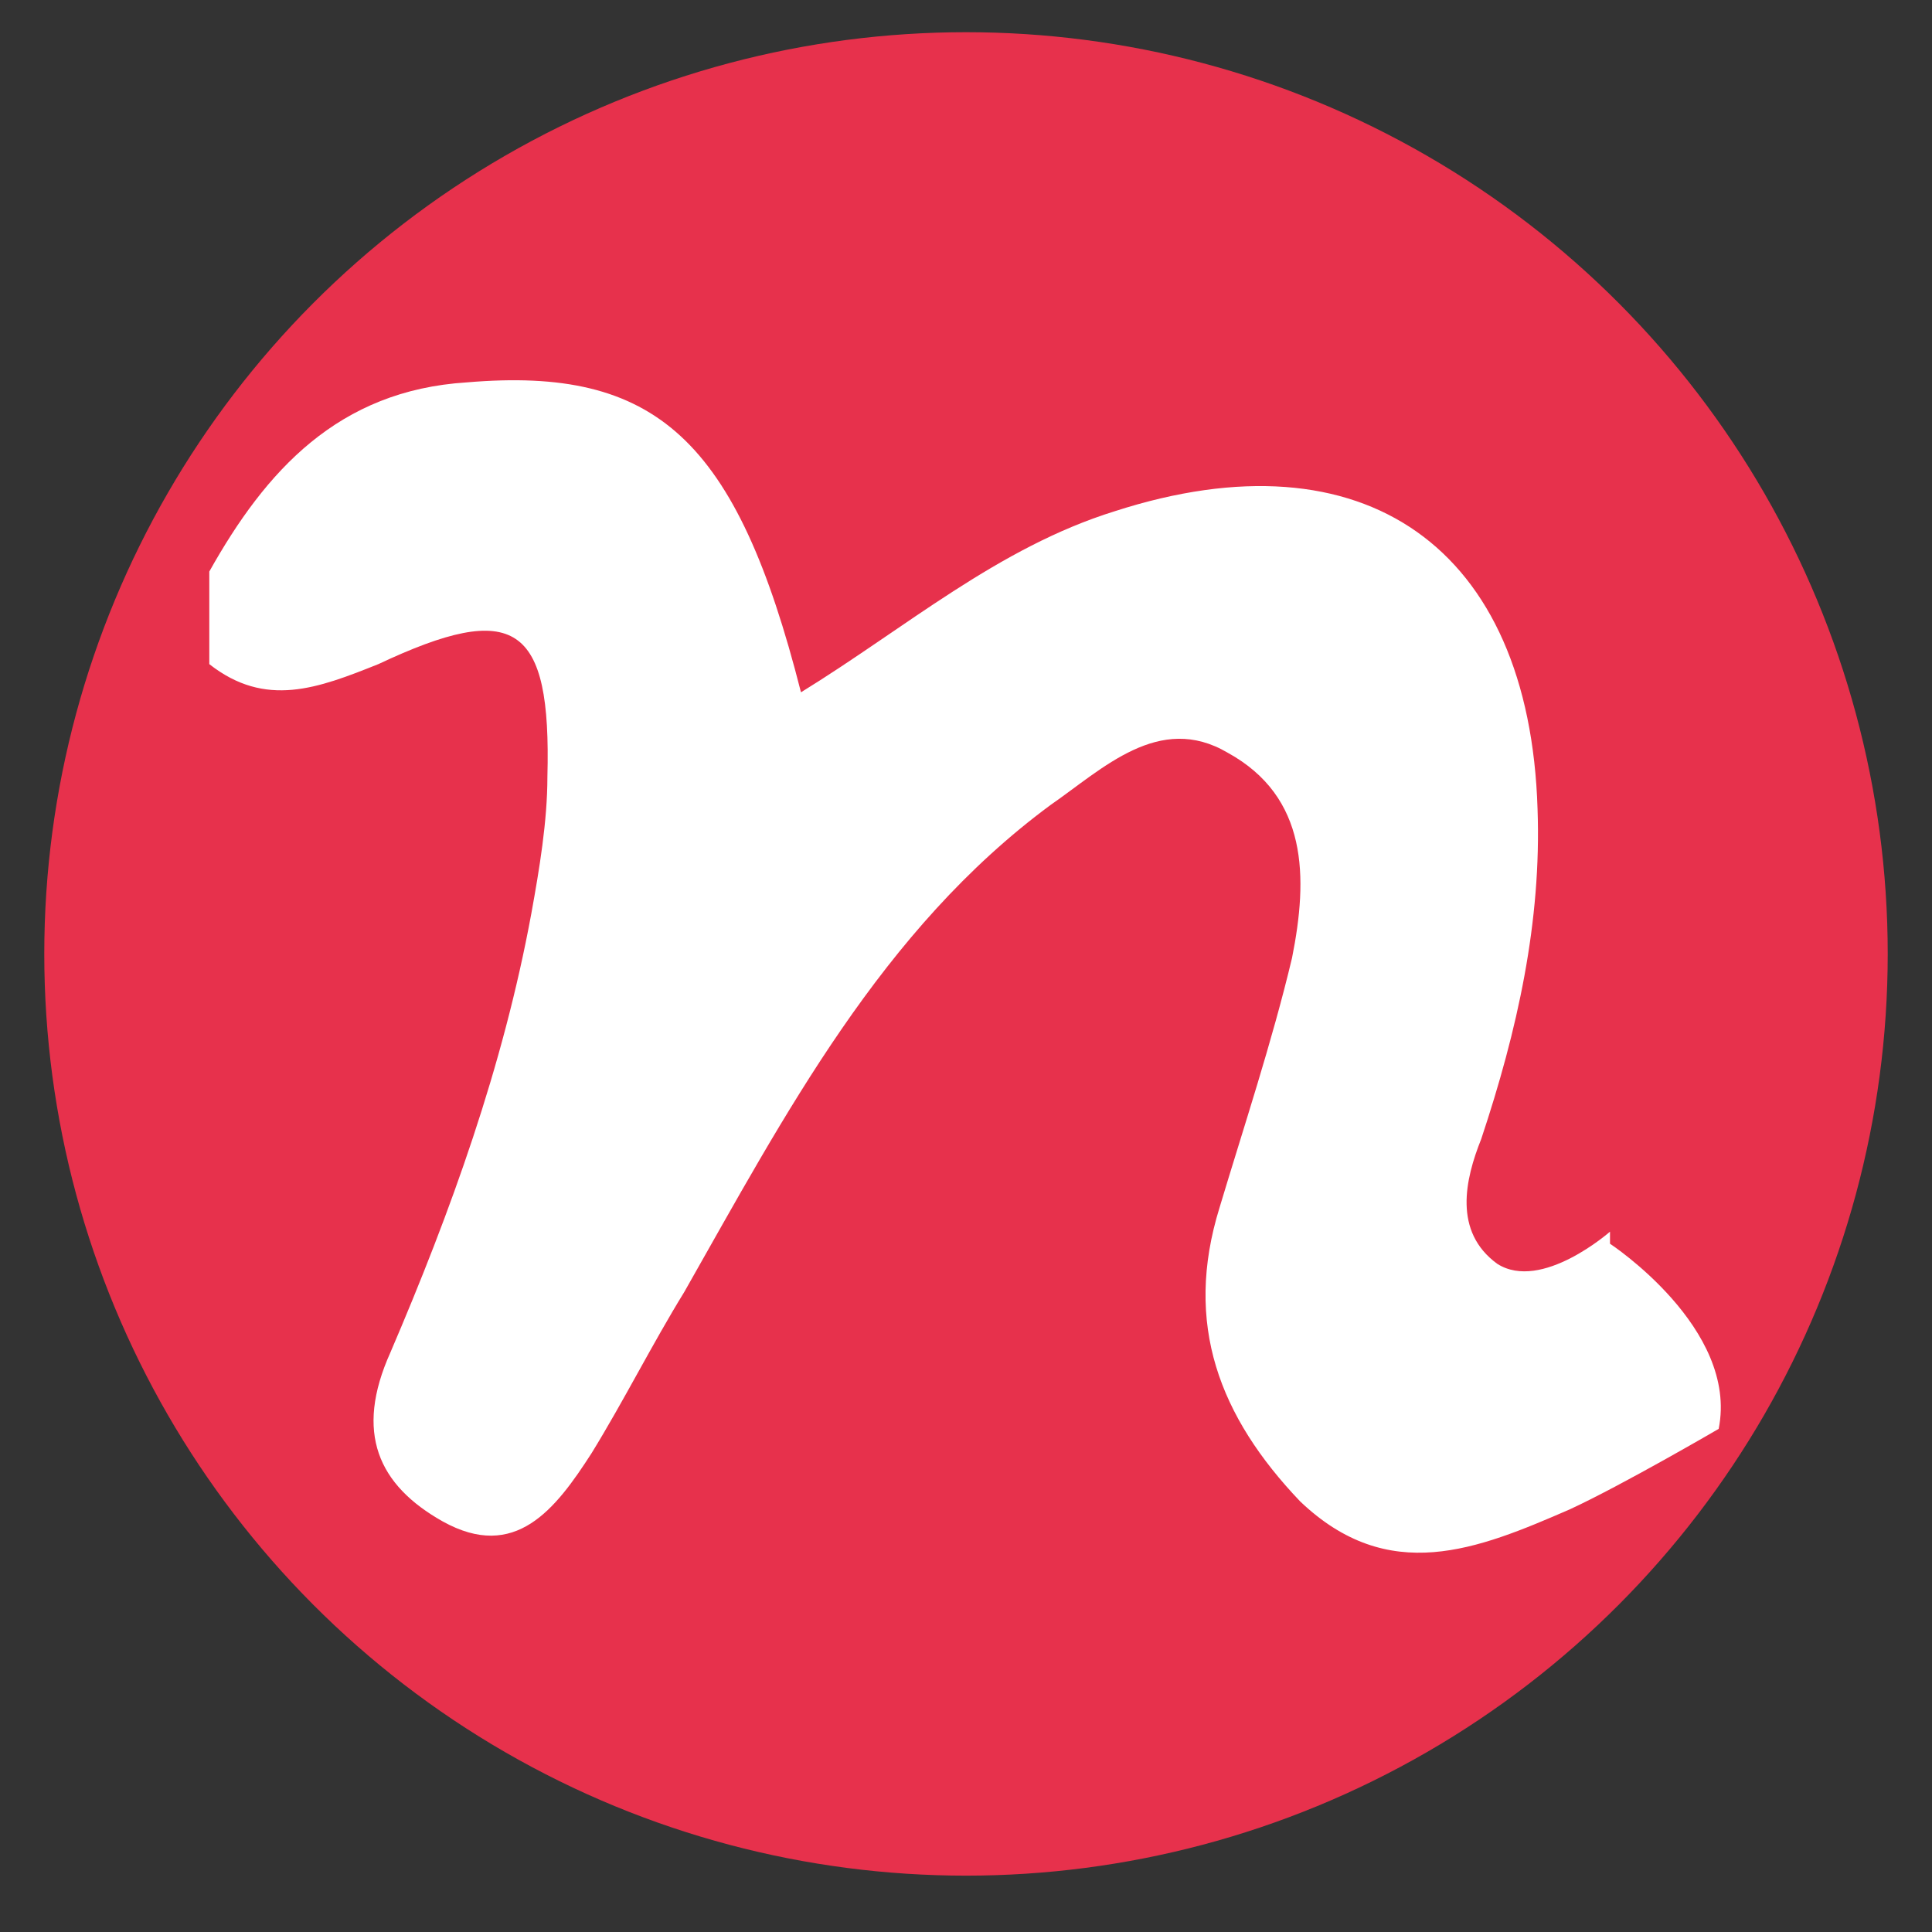
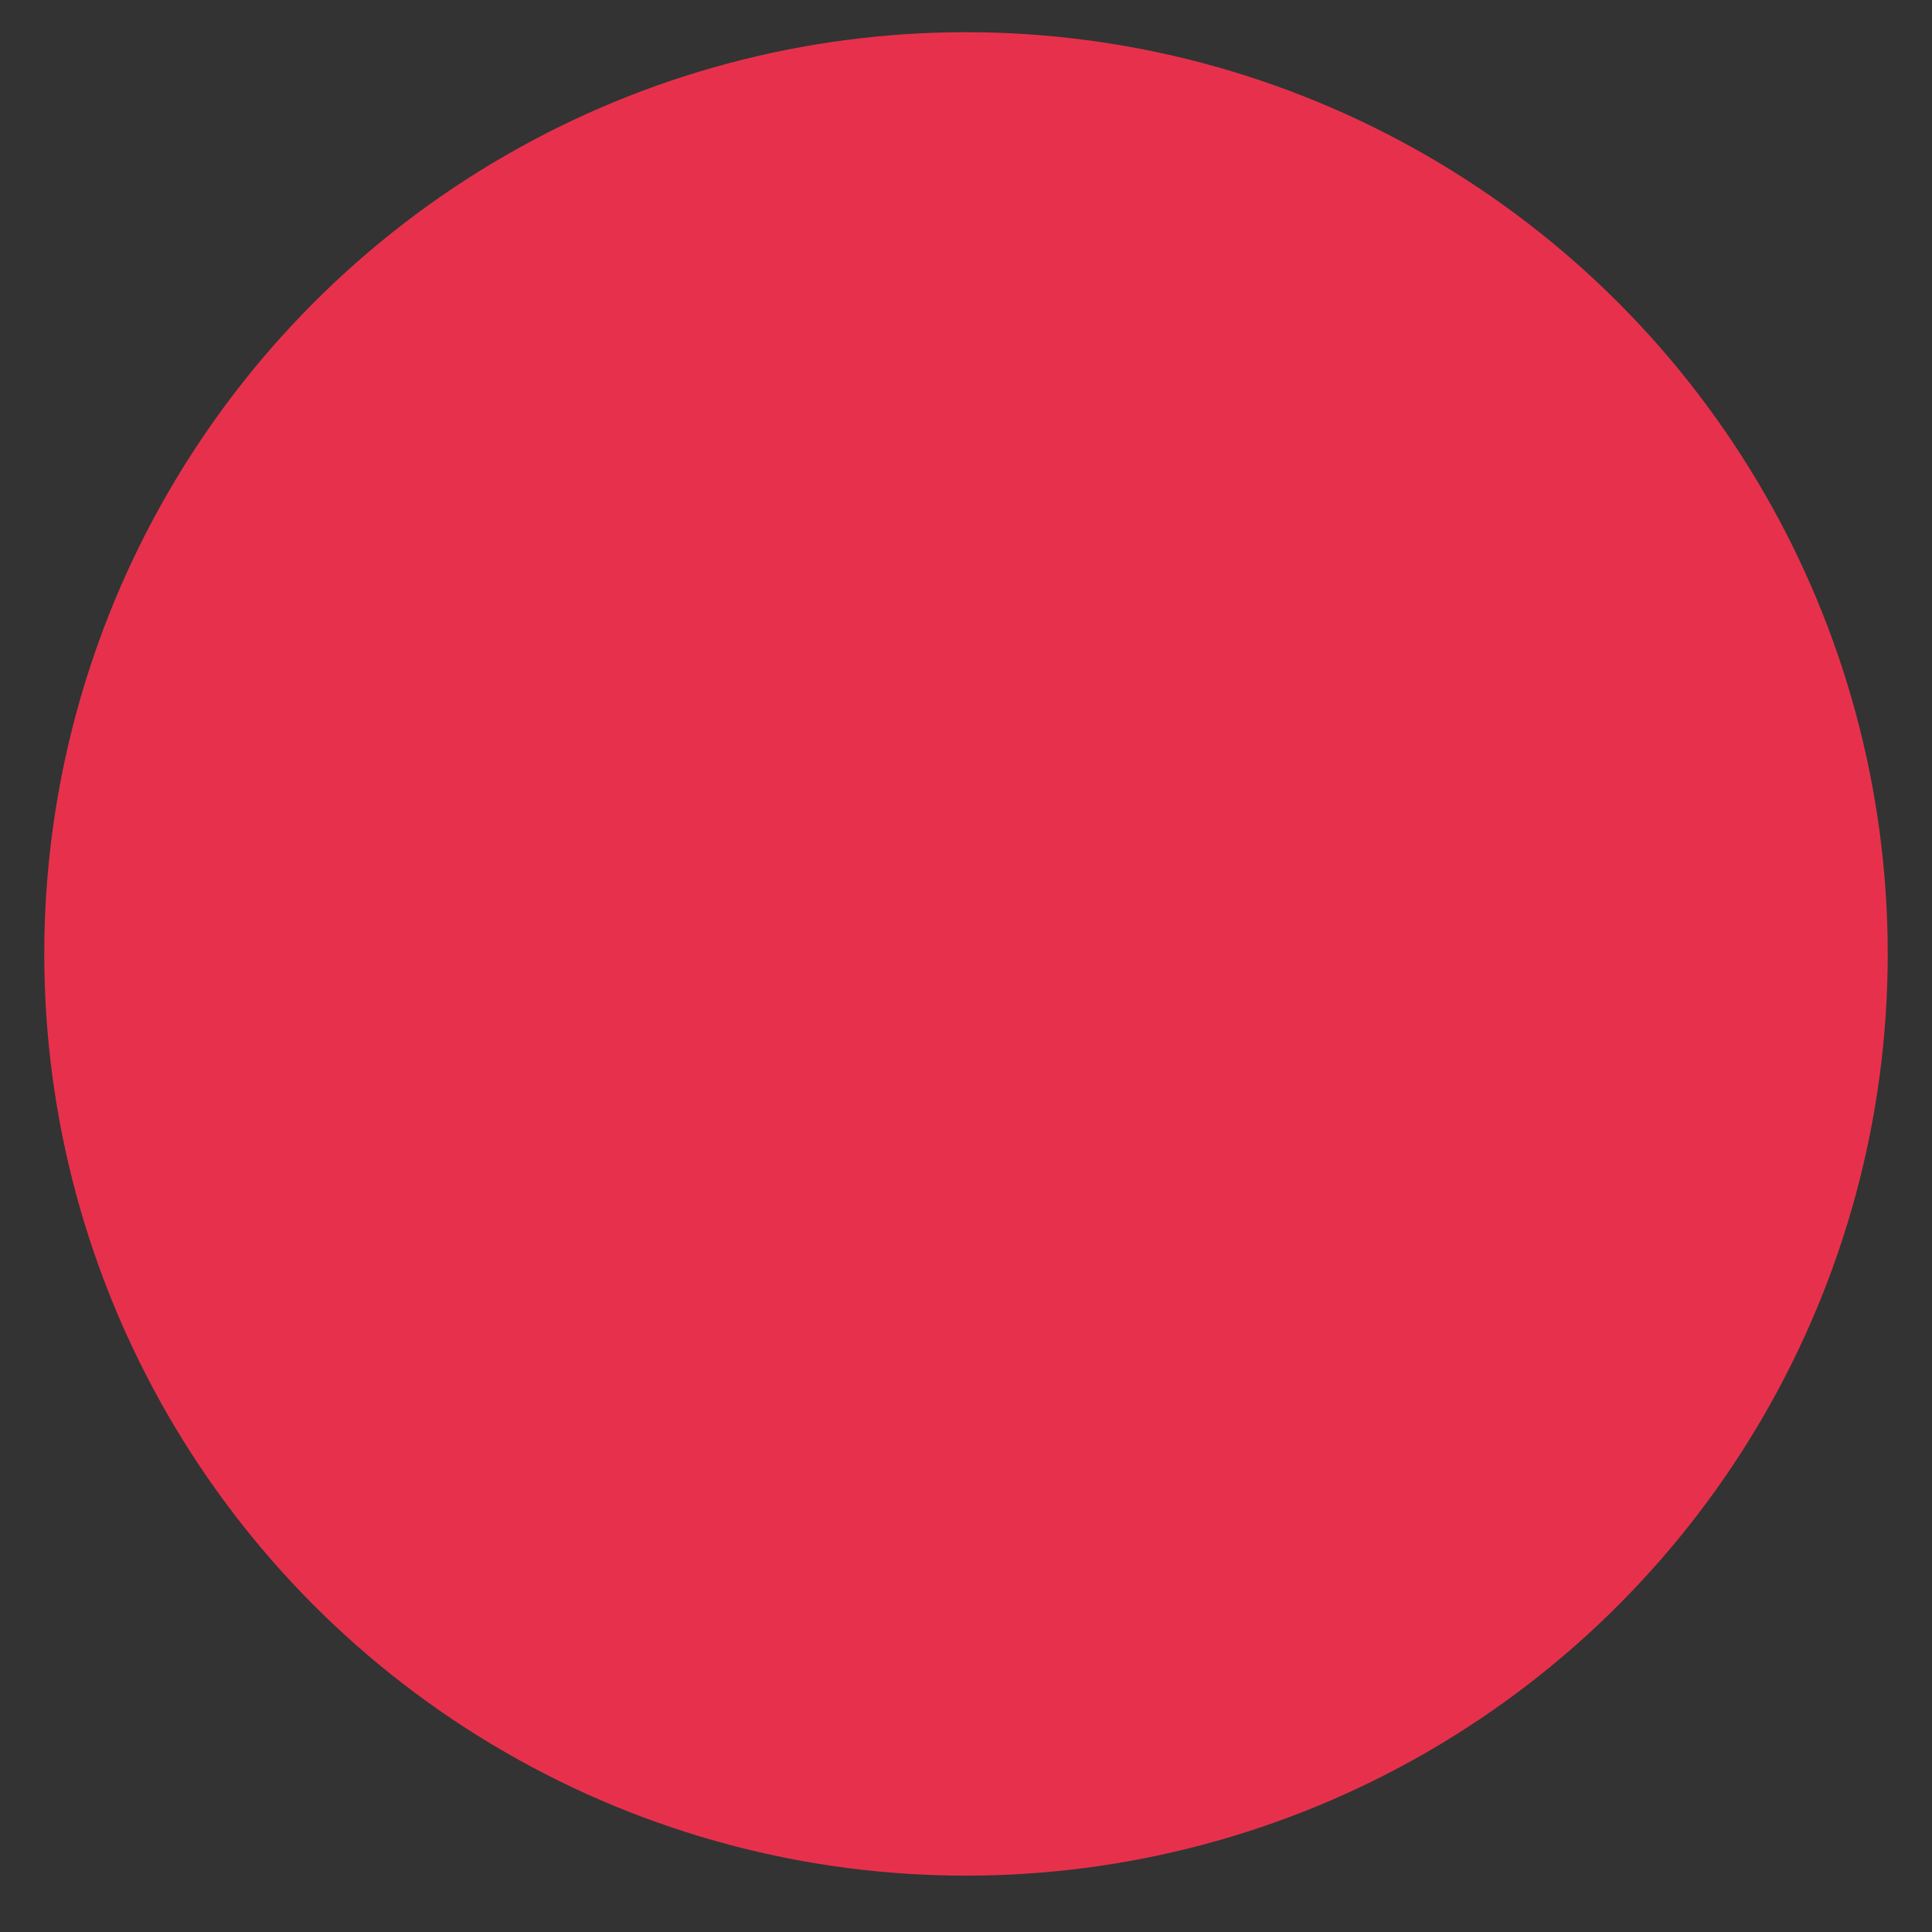
<svg xmlns="http://www.w3.org/2000/svg" id="Layer_1" width="48" height="48" version="1.1" viewBox="0 0 48 48">
  <rect x="0" y="0" width="48" height="48" fill="#333333" stroke="none" />
  <defs>
    <style>
      .st0 {
        fill: #e7314c;
      }

      .st1 {
        fill: #fff;
      }
    </style>
  </defs>
  <circle class="st0" cx="24" cy="23.7" r="22.9" />
-   <path class="st1" d="M40,30.6s-1.7,1.5-2.8.8c-1.1-.8-.8-2.1-.4-3.1.9-2.7,1.5-5.4,1.4-8.2-.2-6.5-4.3-9.4-10.5-7.4-2.9.9-5.2,2.9-7.8,4.5-1.6-6.3-3.6-8.1-8.3-7.7-3.2.2-5,2.2-6.4,4.7v2.3c1.4,1.1,2.7.6,4.2,0,3.4-1.6,4.3-1,4.2,2.8,0,1.1-.2,2.3-.4,3.4-.7,3.8-2,7.4-3.5,10.9-.9,2-.3,3.3,1.3,4.2,1.8,1,2.8-.3,3.7-1.7.8-1.3,1.5-2.7,2.3-4,2.5-4.4,4.9-9,9.1-12.1,1.3-.9,2.7-2.3,4.4-1.3,2,1.1,2,3.1,1.6,5.1-.5,2.1-1.2,4.2-1.8,6.2-.9,2.9,0,5.2,2,7.3,2.2,2.1,4.4,1.2,6.7.2,1.3-.6,3.7-2,3.7-2,.5-2.5-2.7-4.6-2.7-4.6Z" />
</svg>